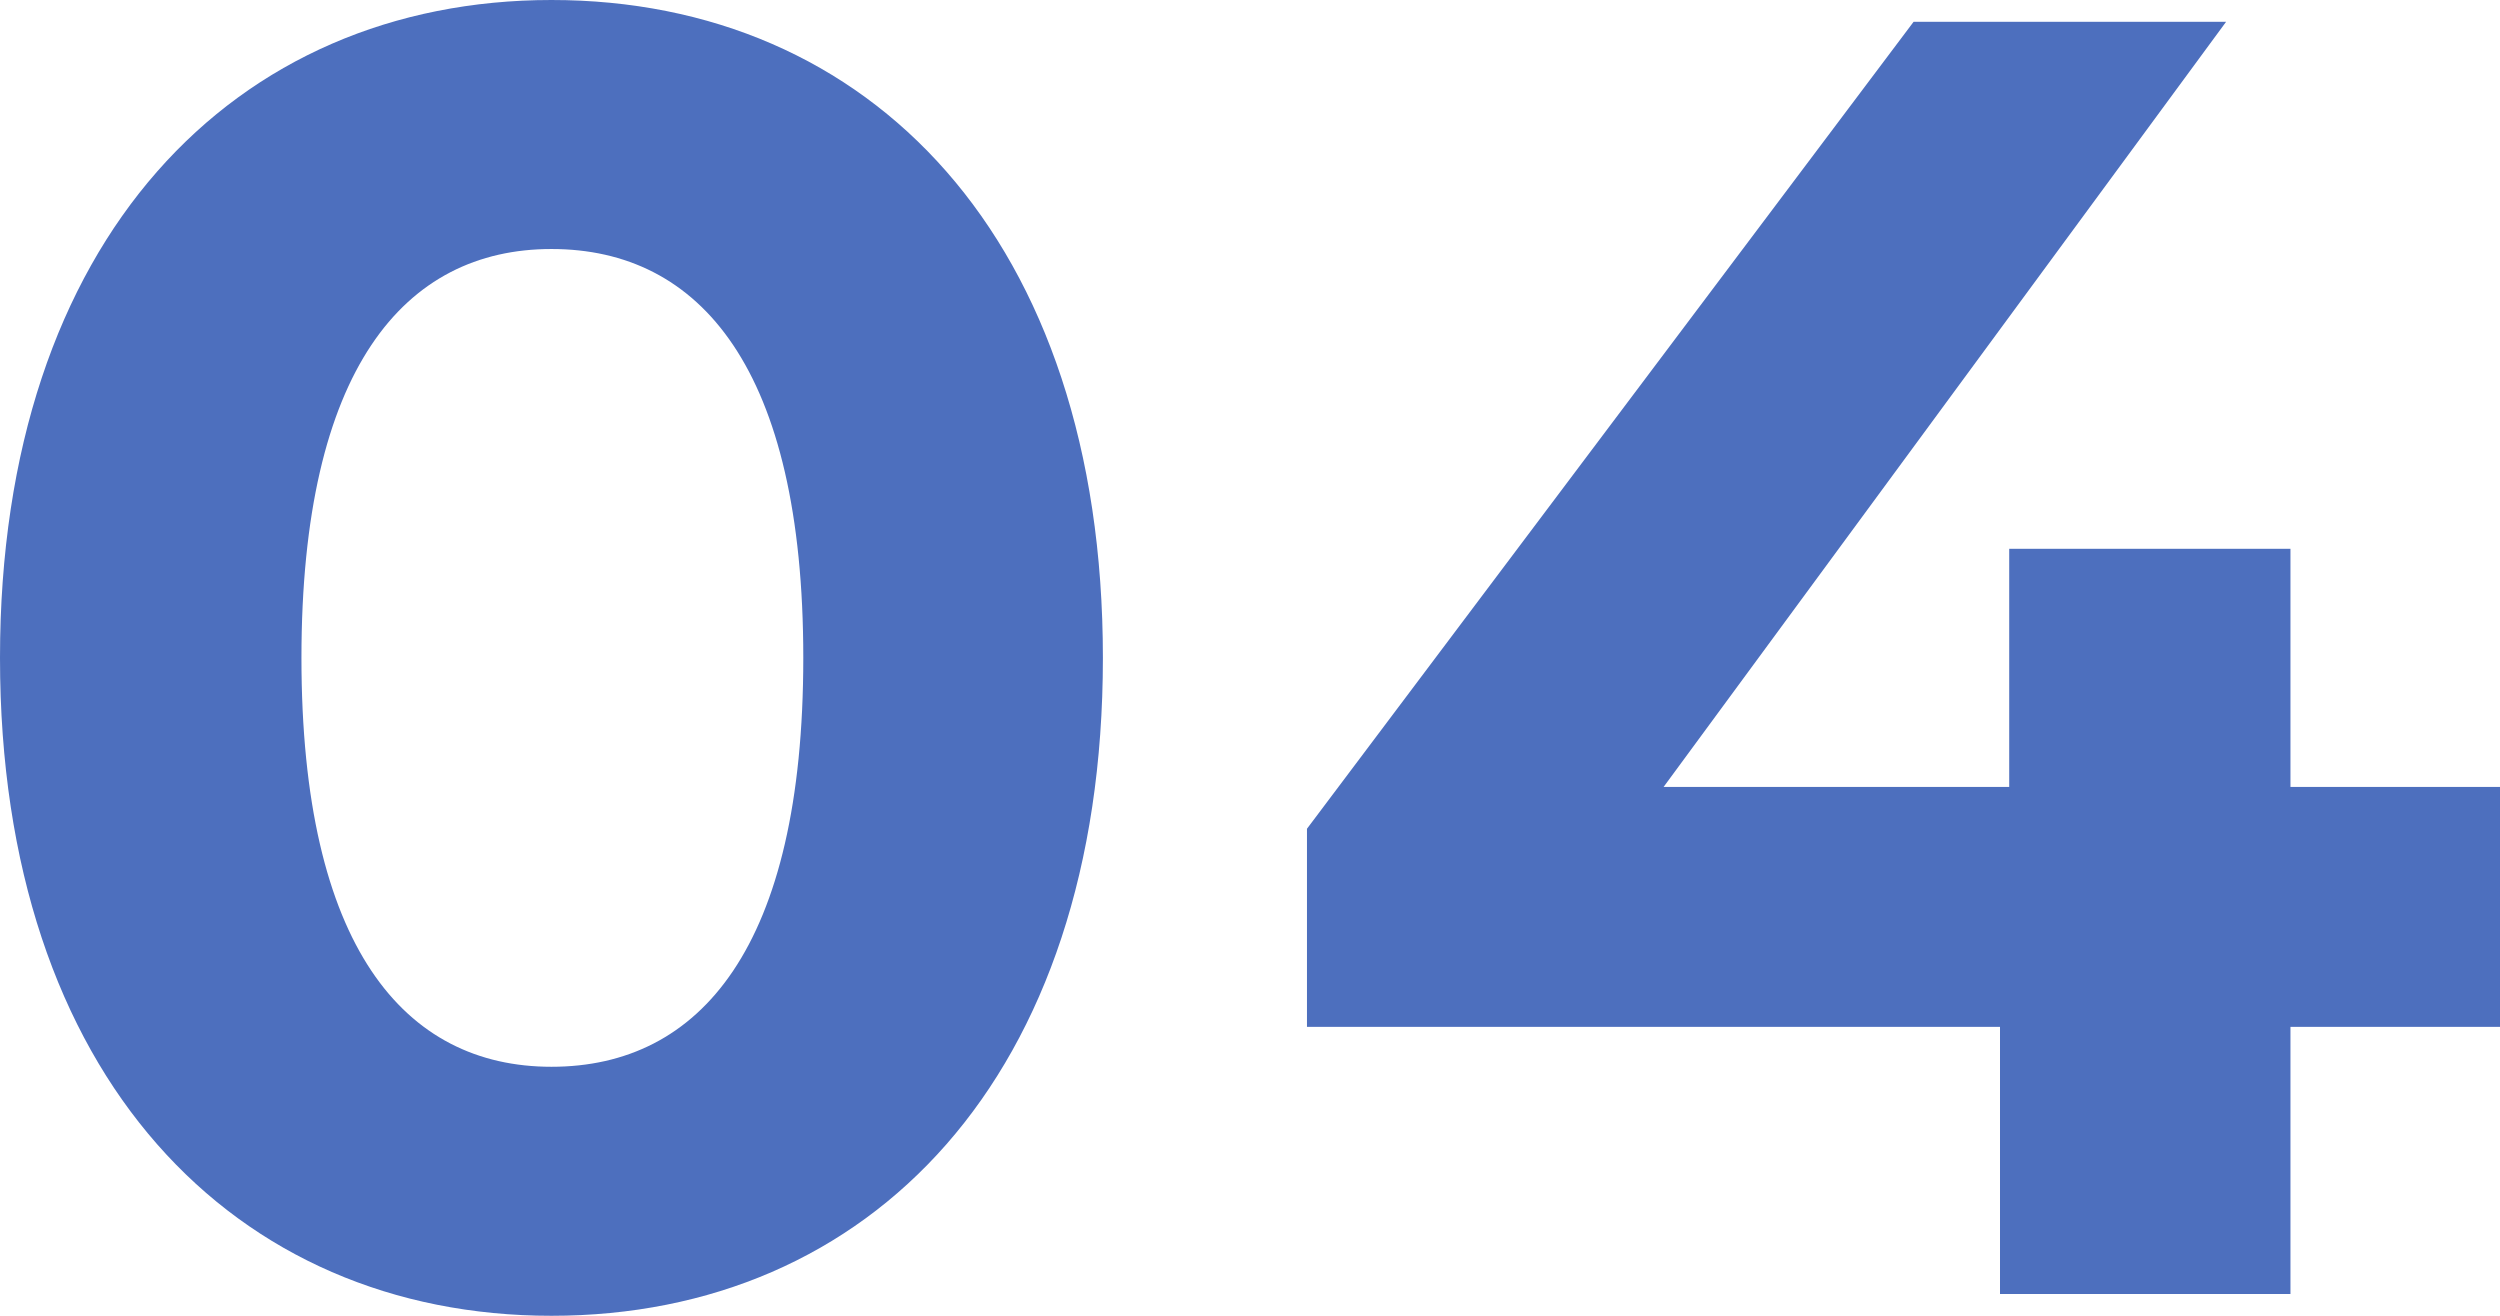
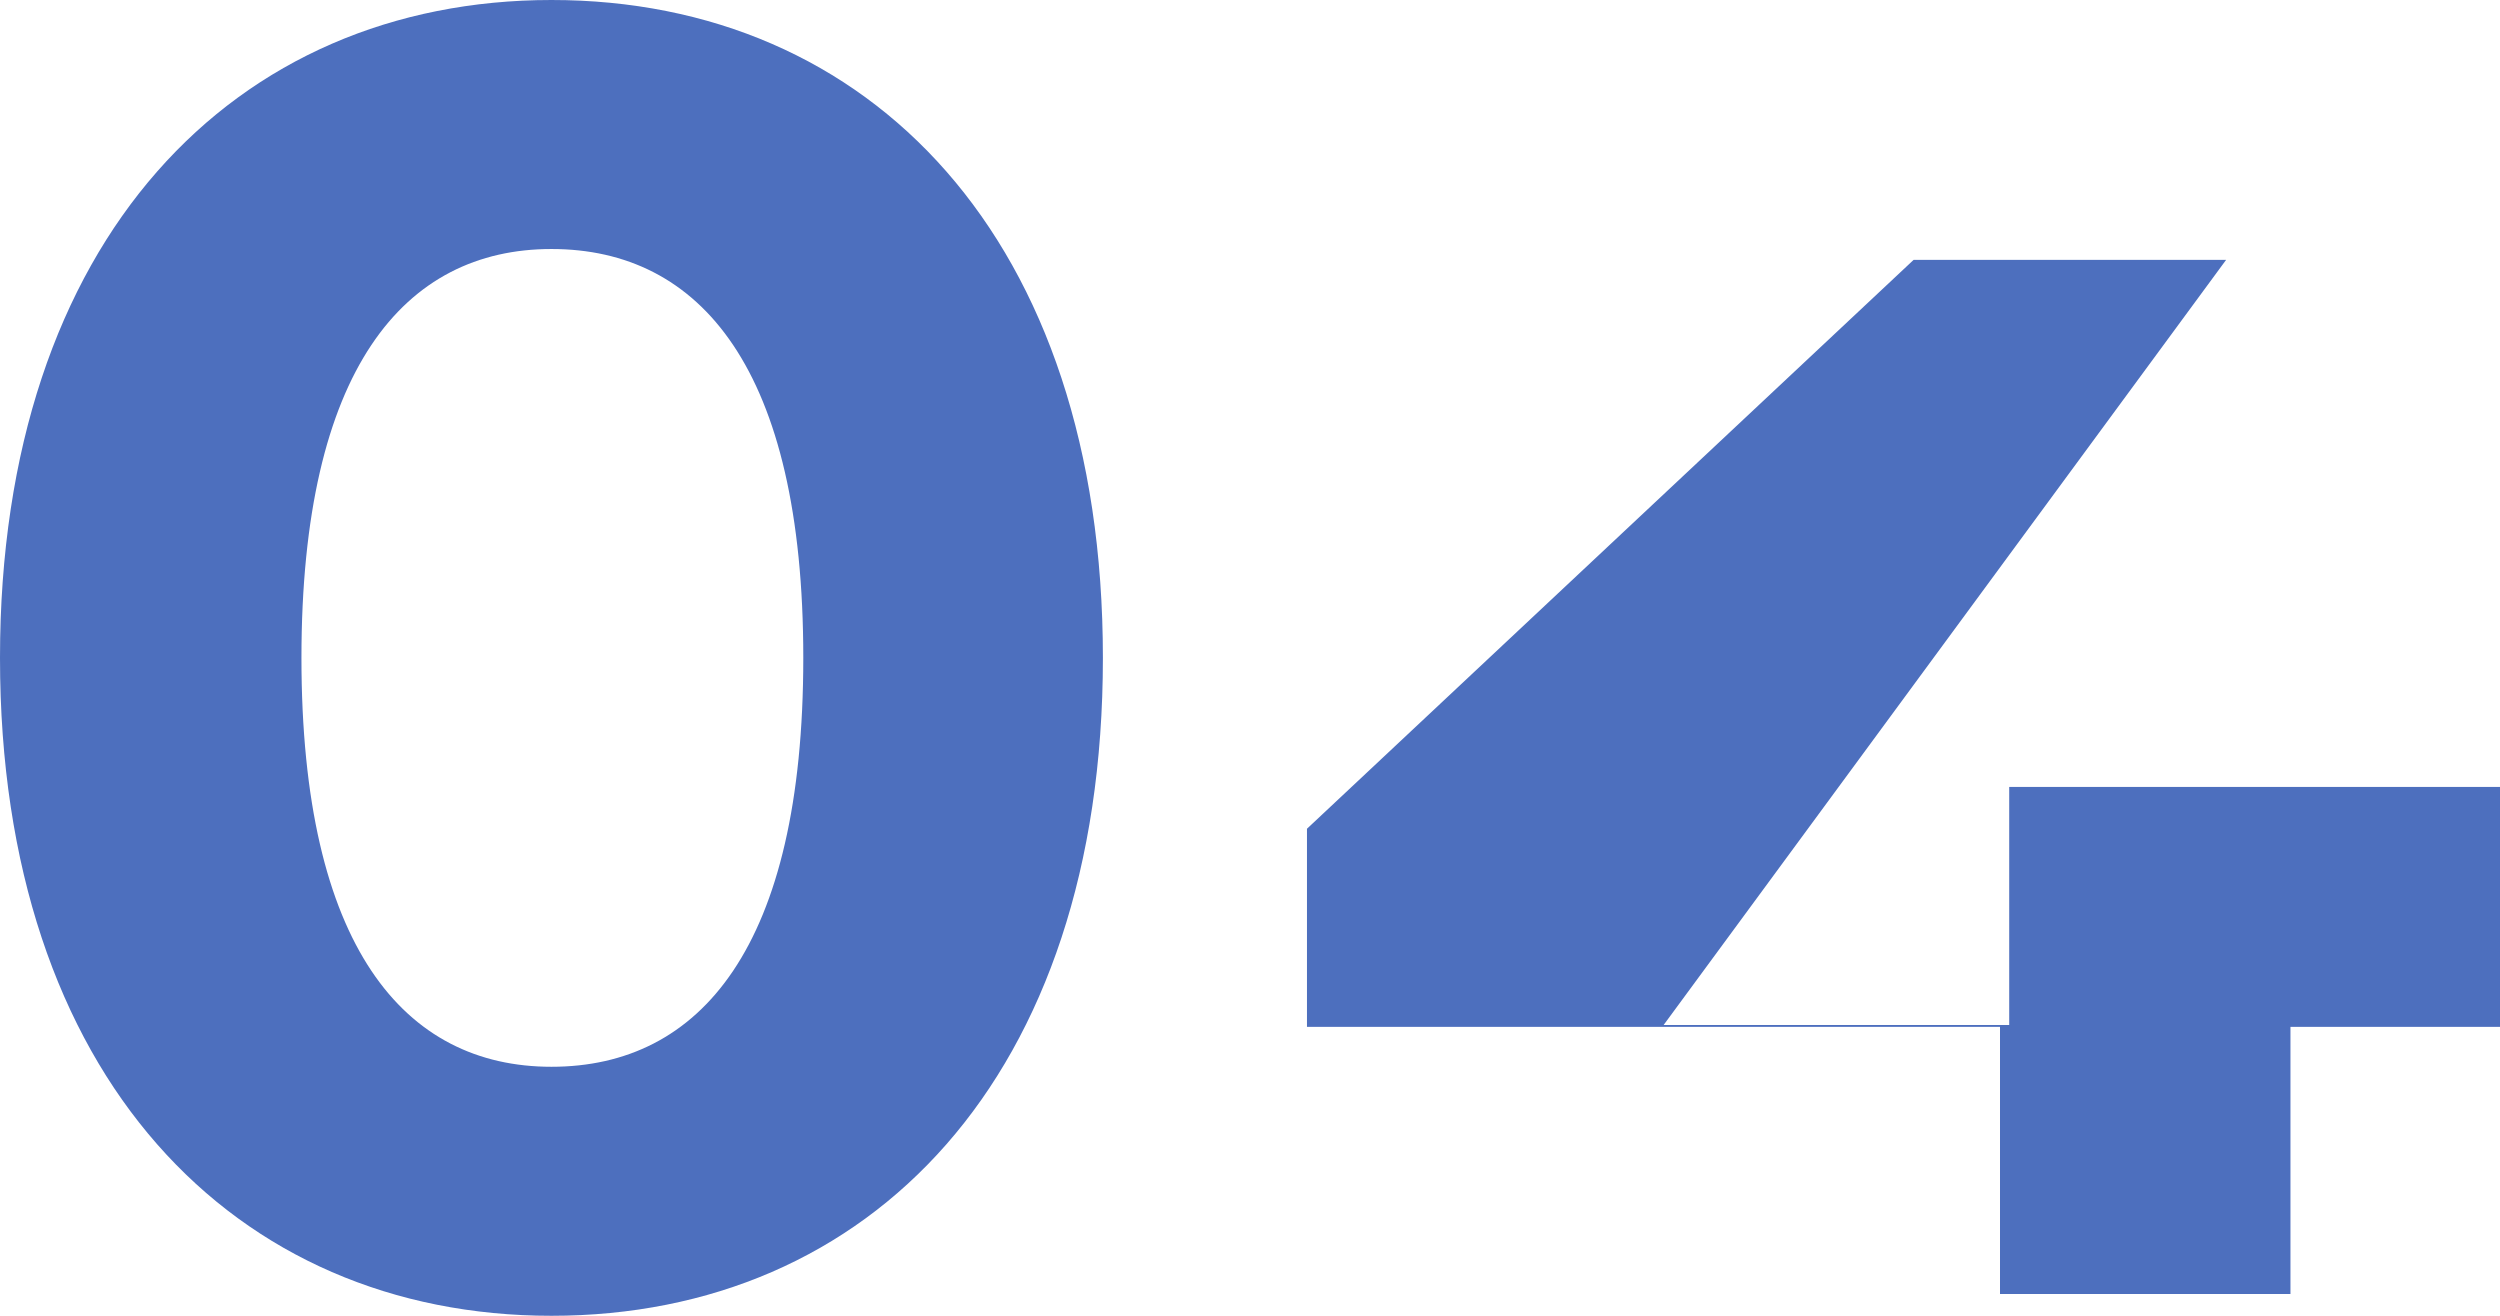
<svg xmlns="http://www.w3.org/2000/svg" width="38" height="20" viewBox="0 0 38 20">
-   <path id="_04" data-name="04" d="M-10.238.064c4.834,0,8.382-3.619,8.382-10s-3.549-10-8.382-10c-4.806,0-8.382,3.619-8.382,10S-15.044.064-10.238.064Zm0-3.785c-2.235,0-3.8-1.823-3.8-6.215s1.565-6.215,3.8-6.215c2.263,0,3.828,1.823,3.828,6.215S-7.974-3.721-10.238-3.721ZM19.38-7.975H16.195v-3.619H11.92v3.619H6.667l8.55-11.63h-4.75L1.246-7.339v3.011H11.78V-.267h4.415V-4.328H19.38Z" transform="translate(18.62 19.936)" fill="#4d6fbe" />
+   <path id="_04" data-name="04" d="M-10.238.064c4.834,0,8.382-3.619,8.382-10s-3.549-10-8.382-10c-4.806,0-8.382,3.619-8.382,10S-15.044.064-10.238.064Zm0-3.785c-2.235,0-3.8-1.823-3.8-6.215s1.565-6.215,3.8-6.215c2.263,0,3.828,1.823,3.828,6.215S-7.974-3.721-10.238-3.721ZM19.38-7.975H16.195H11.92v3.619H6.667l8.55-11.63h-4.75L1.246-7.339v3.011H11.78V-.267h4.415V-4.328H19.38Z" transform="translate(18.62 19.936)" fill="#4d6fbe" />
</svg>